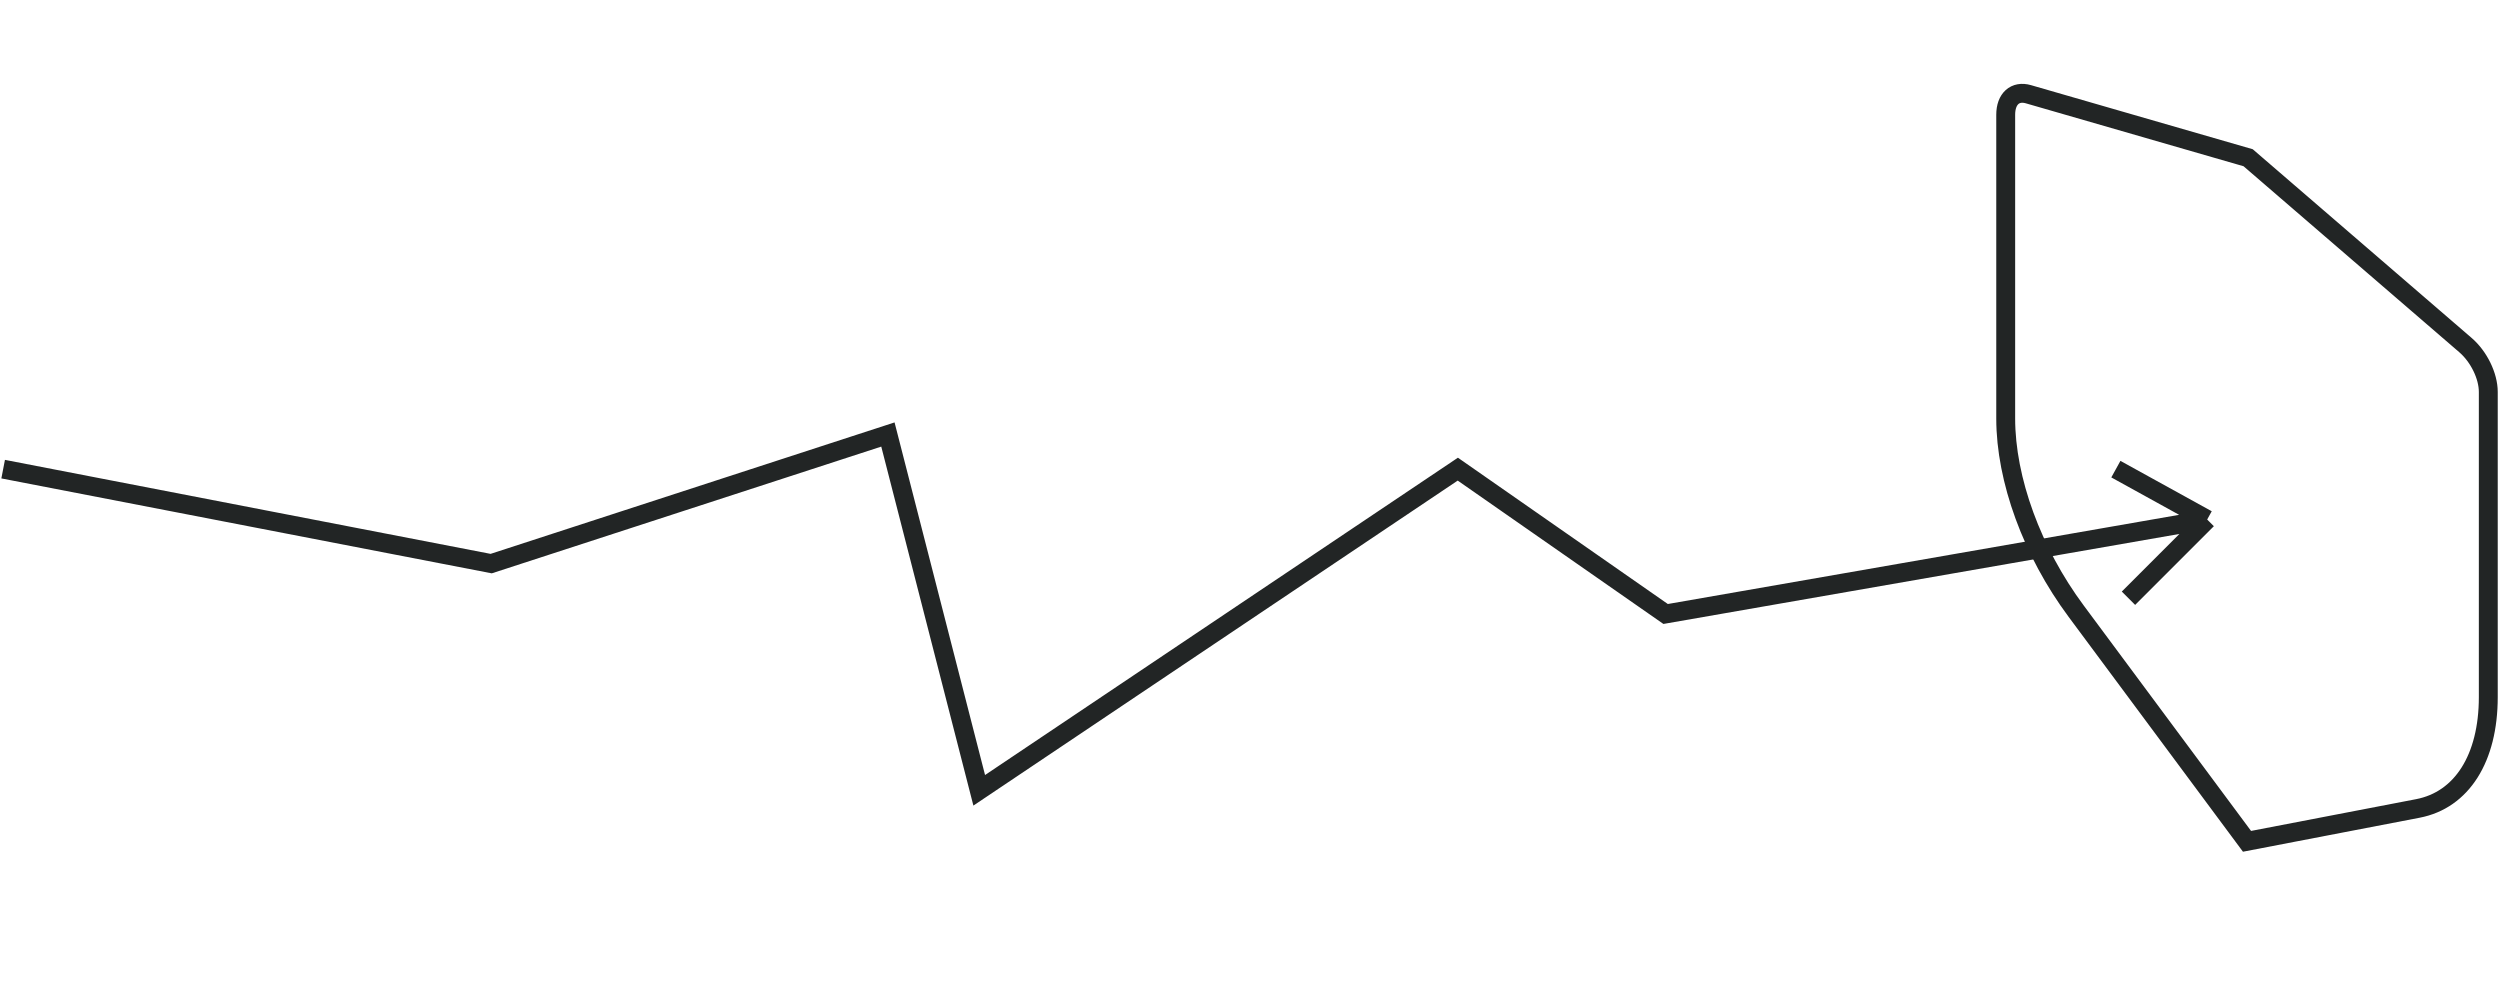
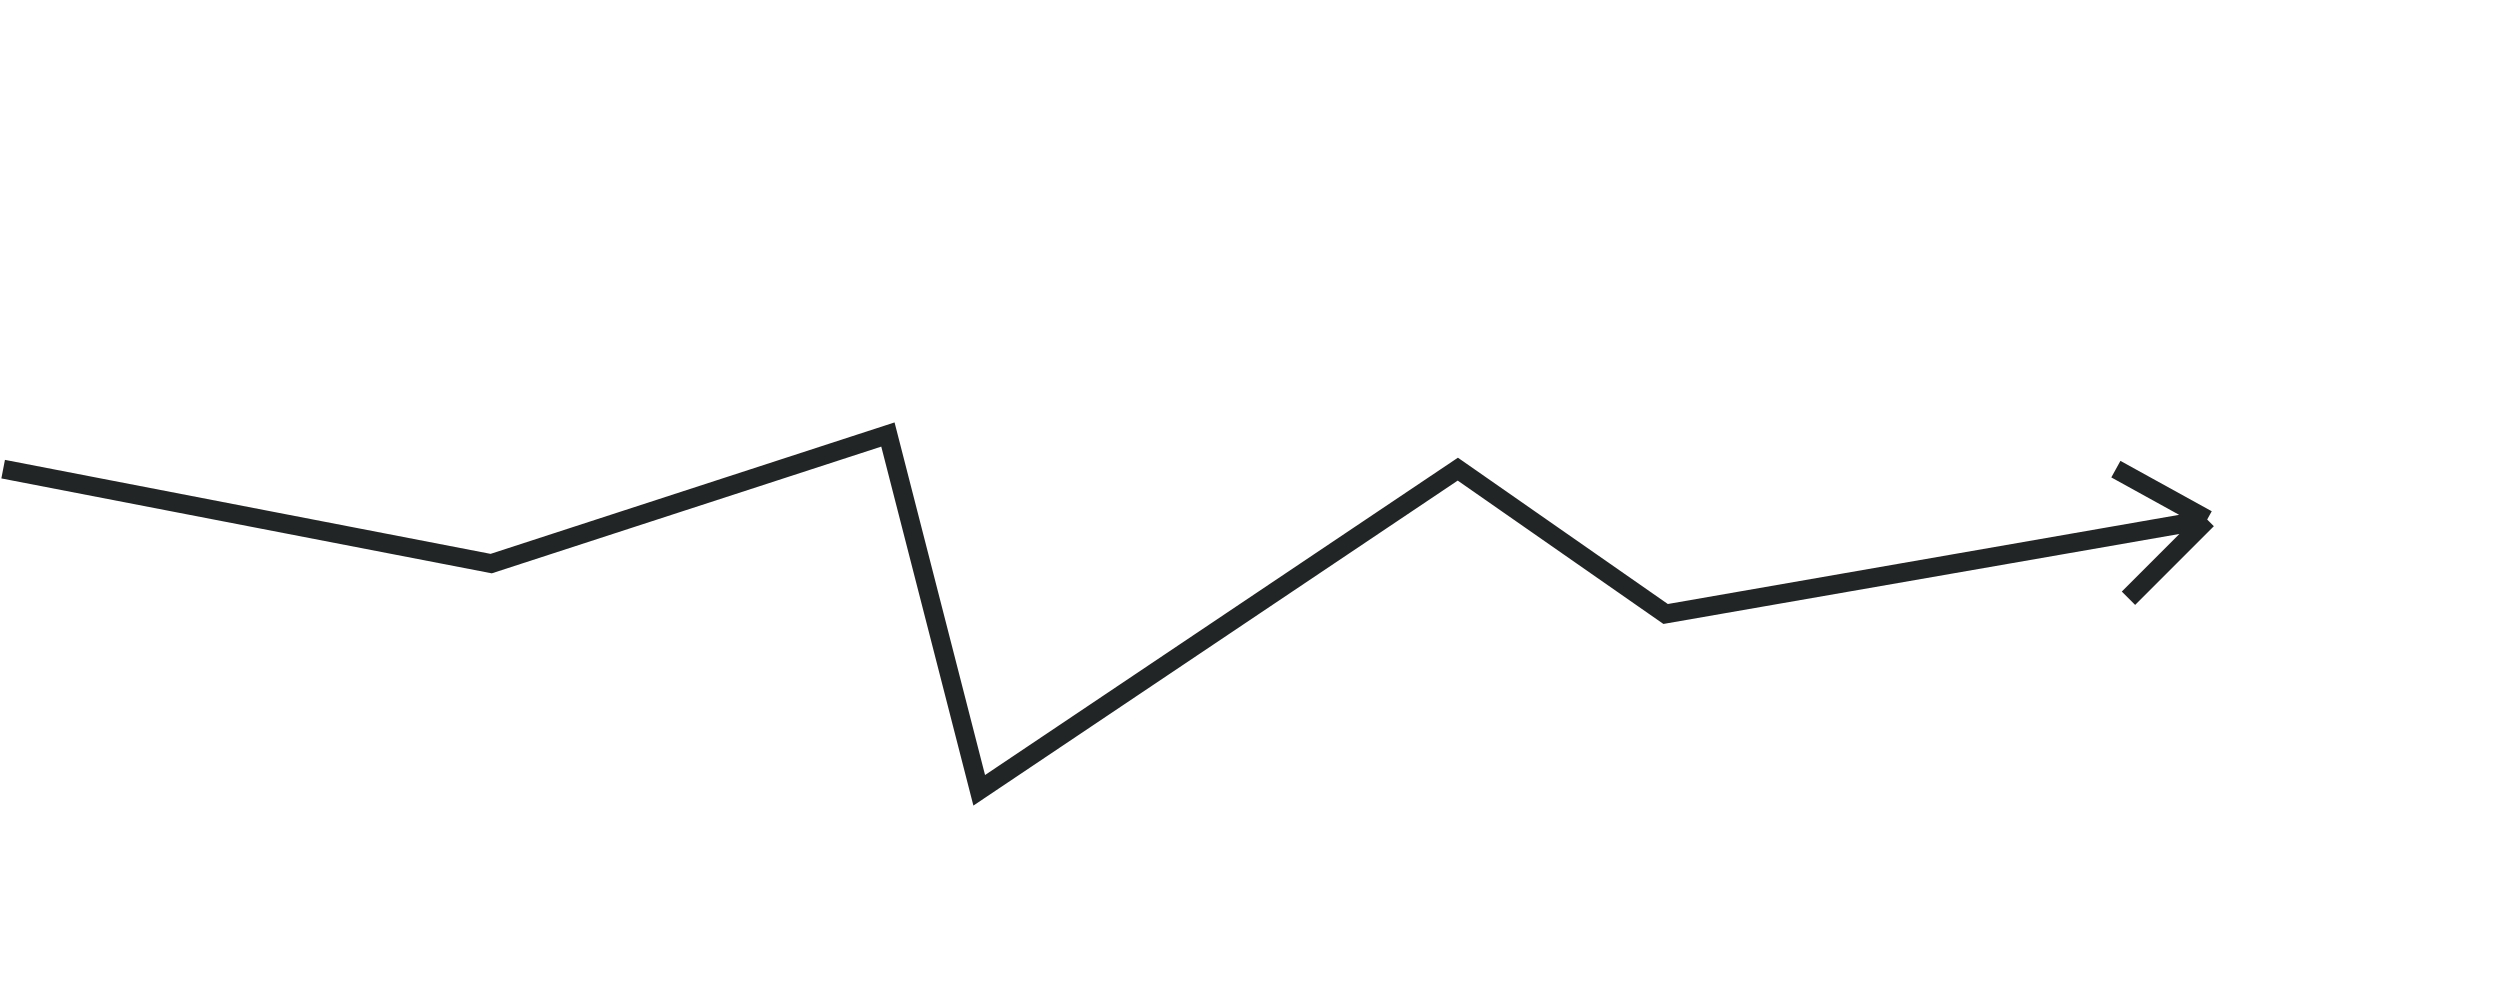
<svg xmlns="http://www.w3.org/2000/svg" width="397" height="159" viewBox="0 0 397 159" fill="none">
-   <path d="M318.506 18.217C318.506 15.693 319.994 14.352 322.115 14.965L357.002 25.047L391.517 54.802C393.645 56.636 395.14 59.704 395.14 62.234L395.14 110.71C395.141 120.405 390.945 127.036 383.959 128.381L356.825 133.602L329.689 97.046C322.703 87.634 318.506 76.157 318.506 66.462L318.506 18.217Z" stroke="#222525" stroke-width="3" />
  <path d="M350.5 82.5L264.5 97.5L231.5 74.5L155.5 125.5L141 69L78 89.5L0.5 74.5M350.5 82.5L338 95M350.5 82.5L336 74.5" stroke="#222525" stroke-width="3" />
</svg>